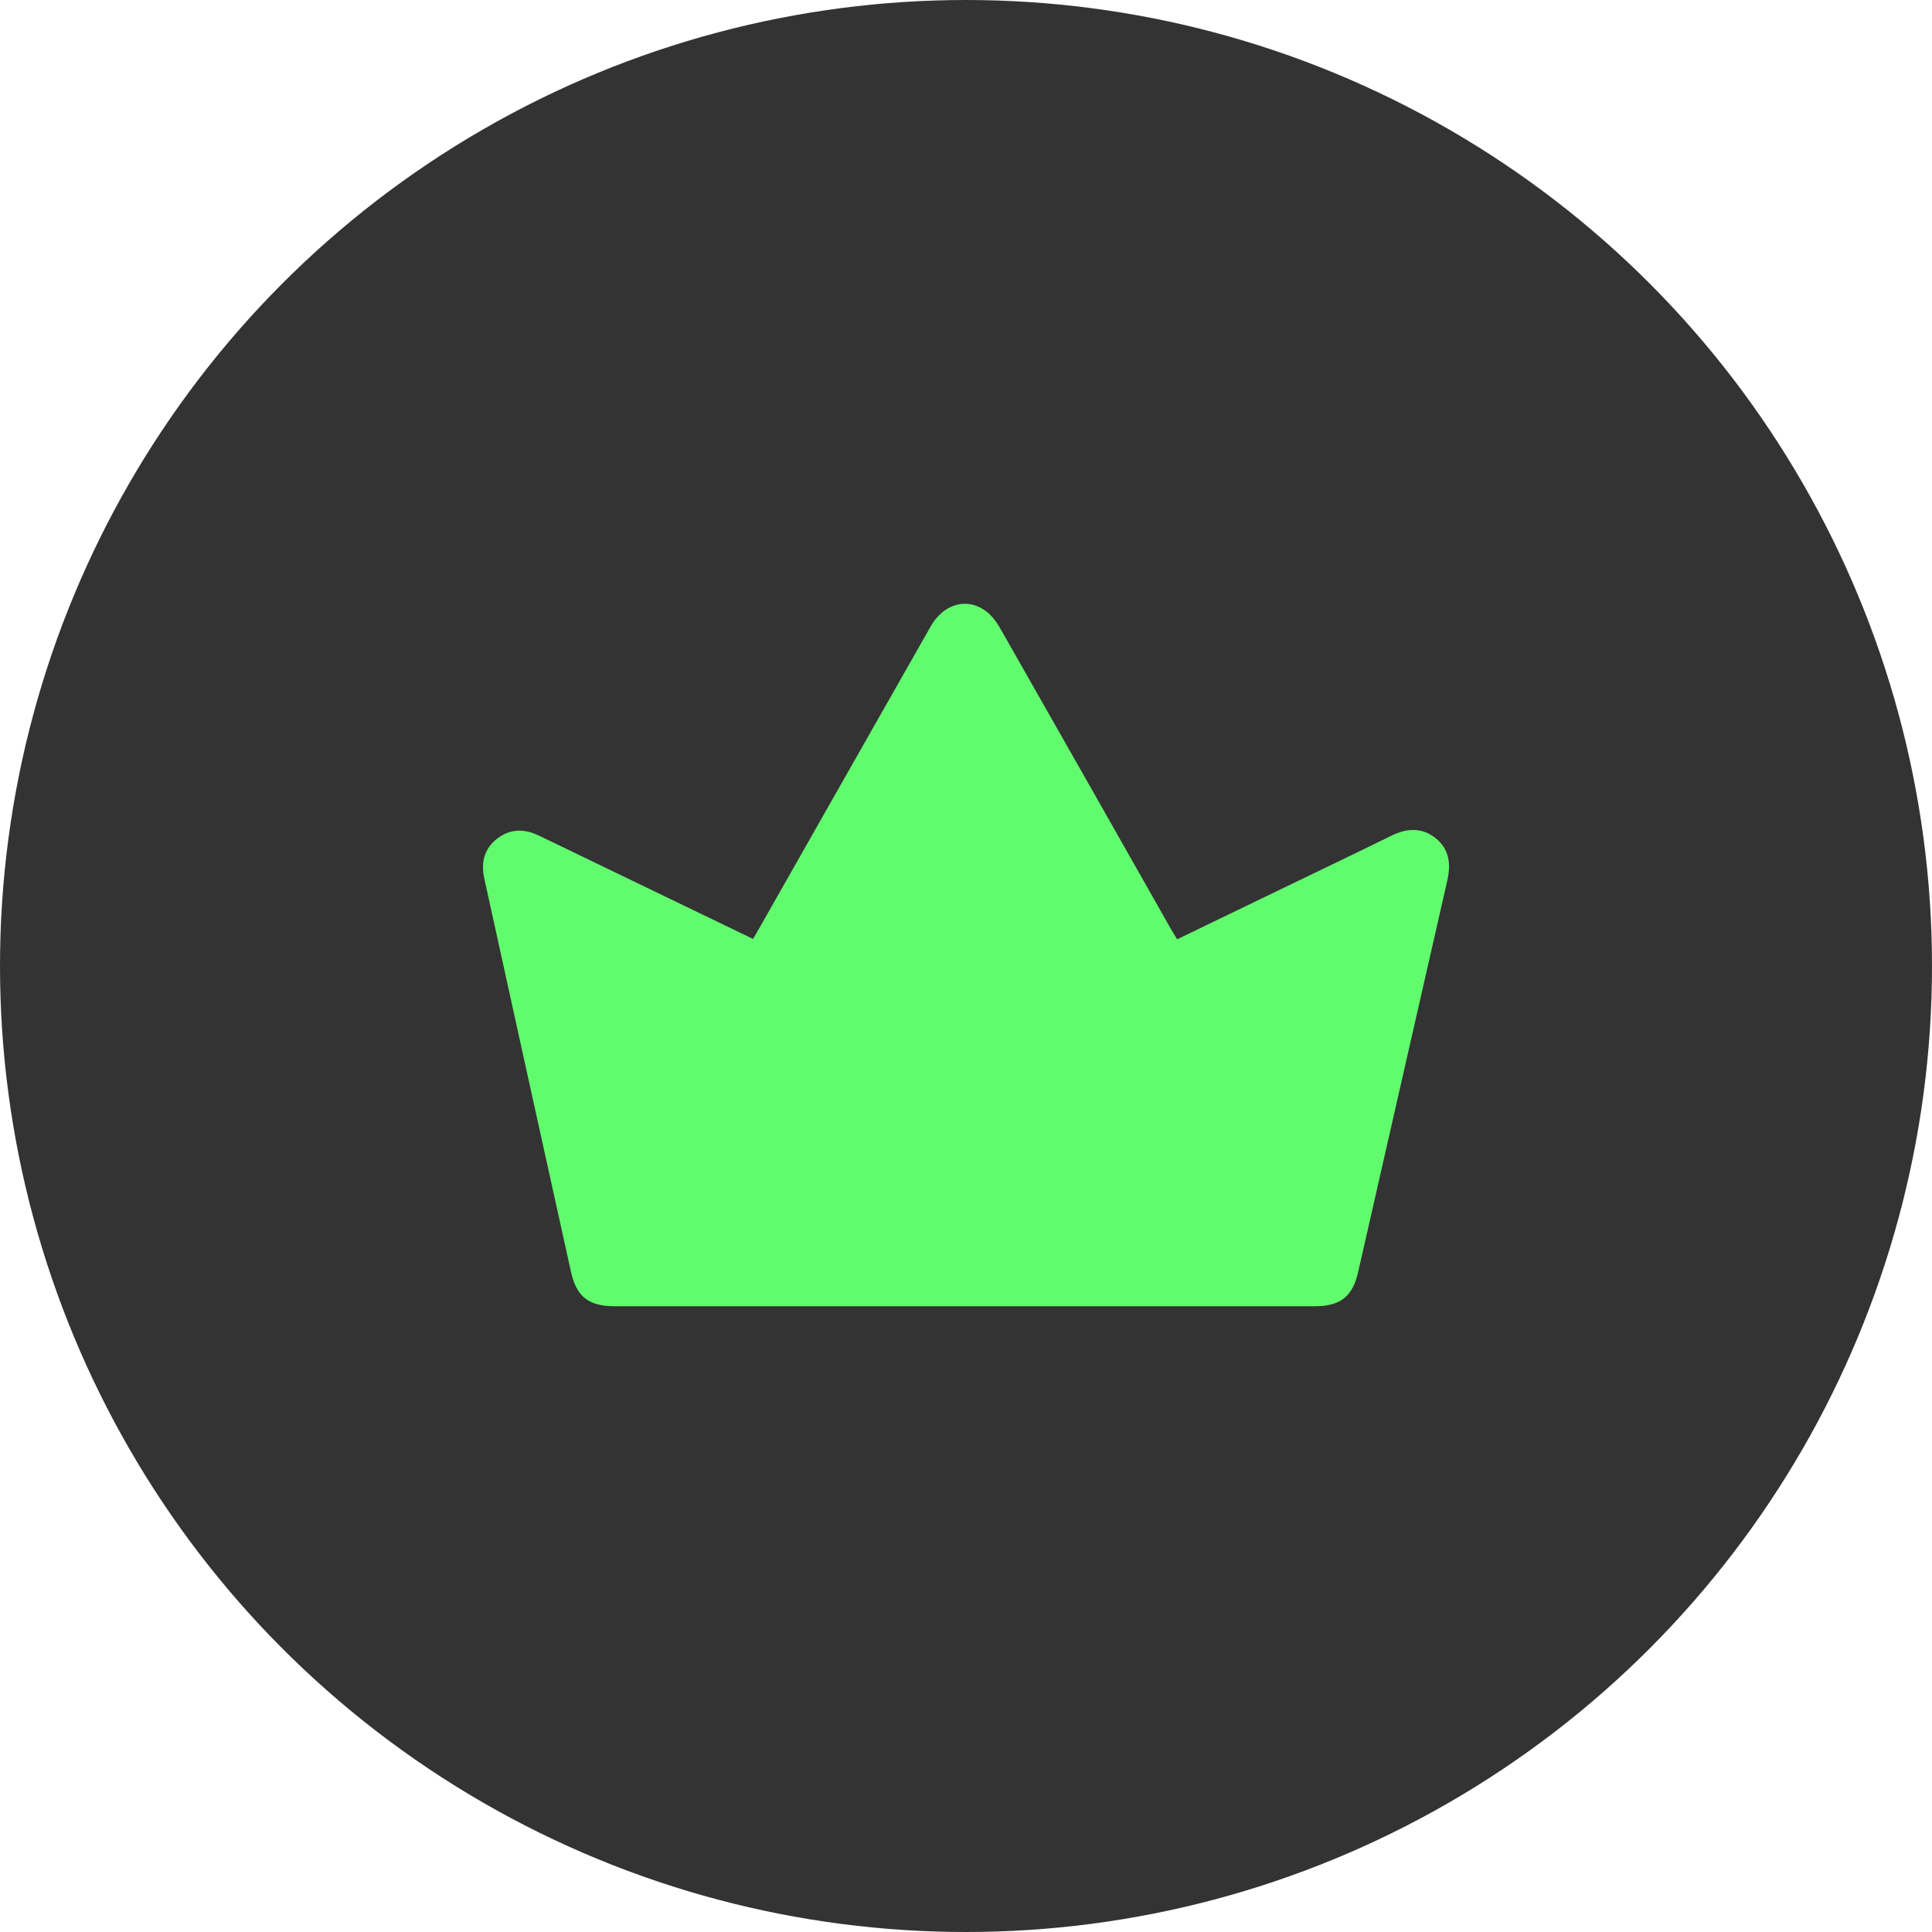
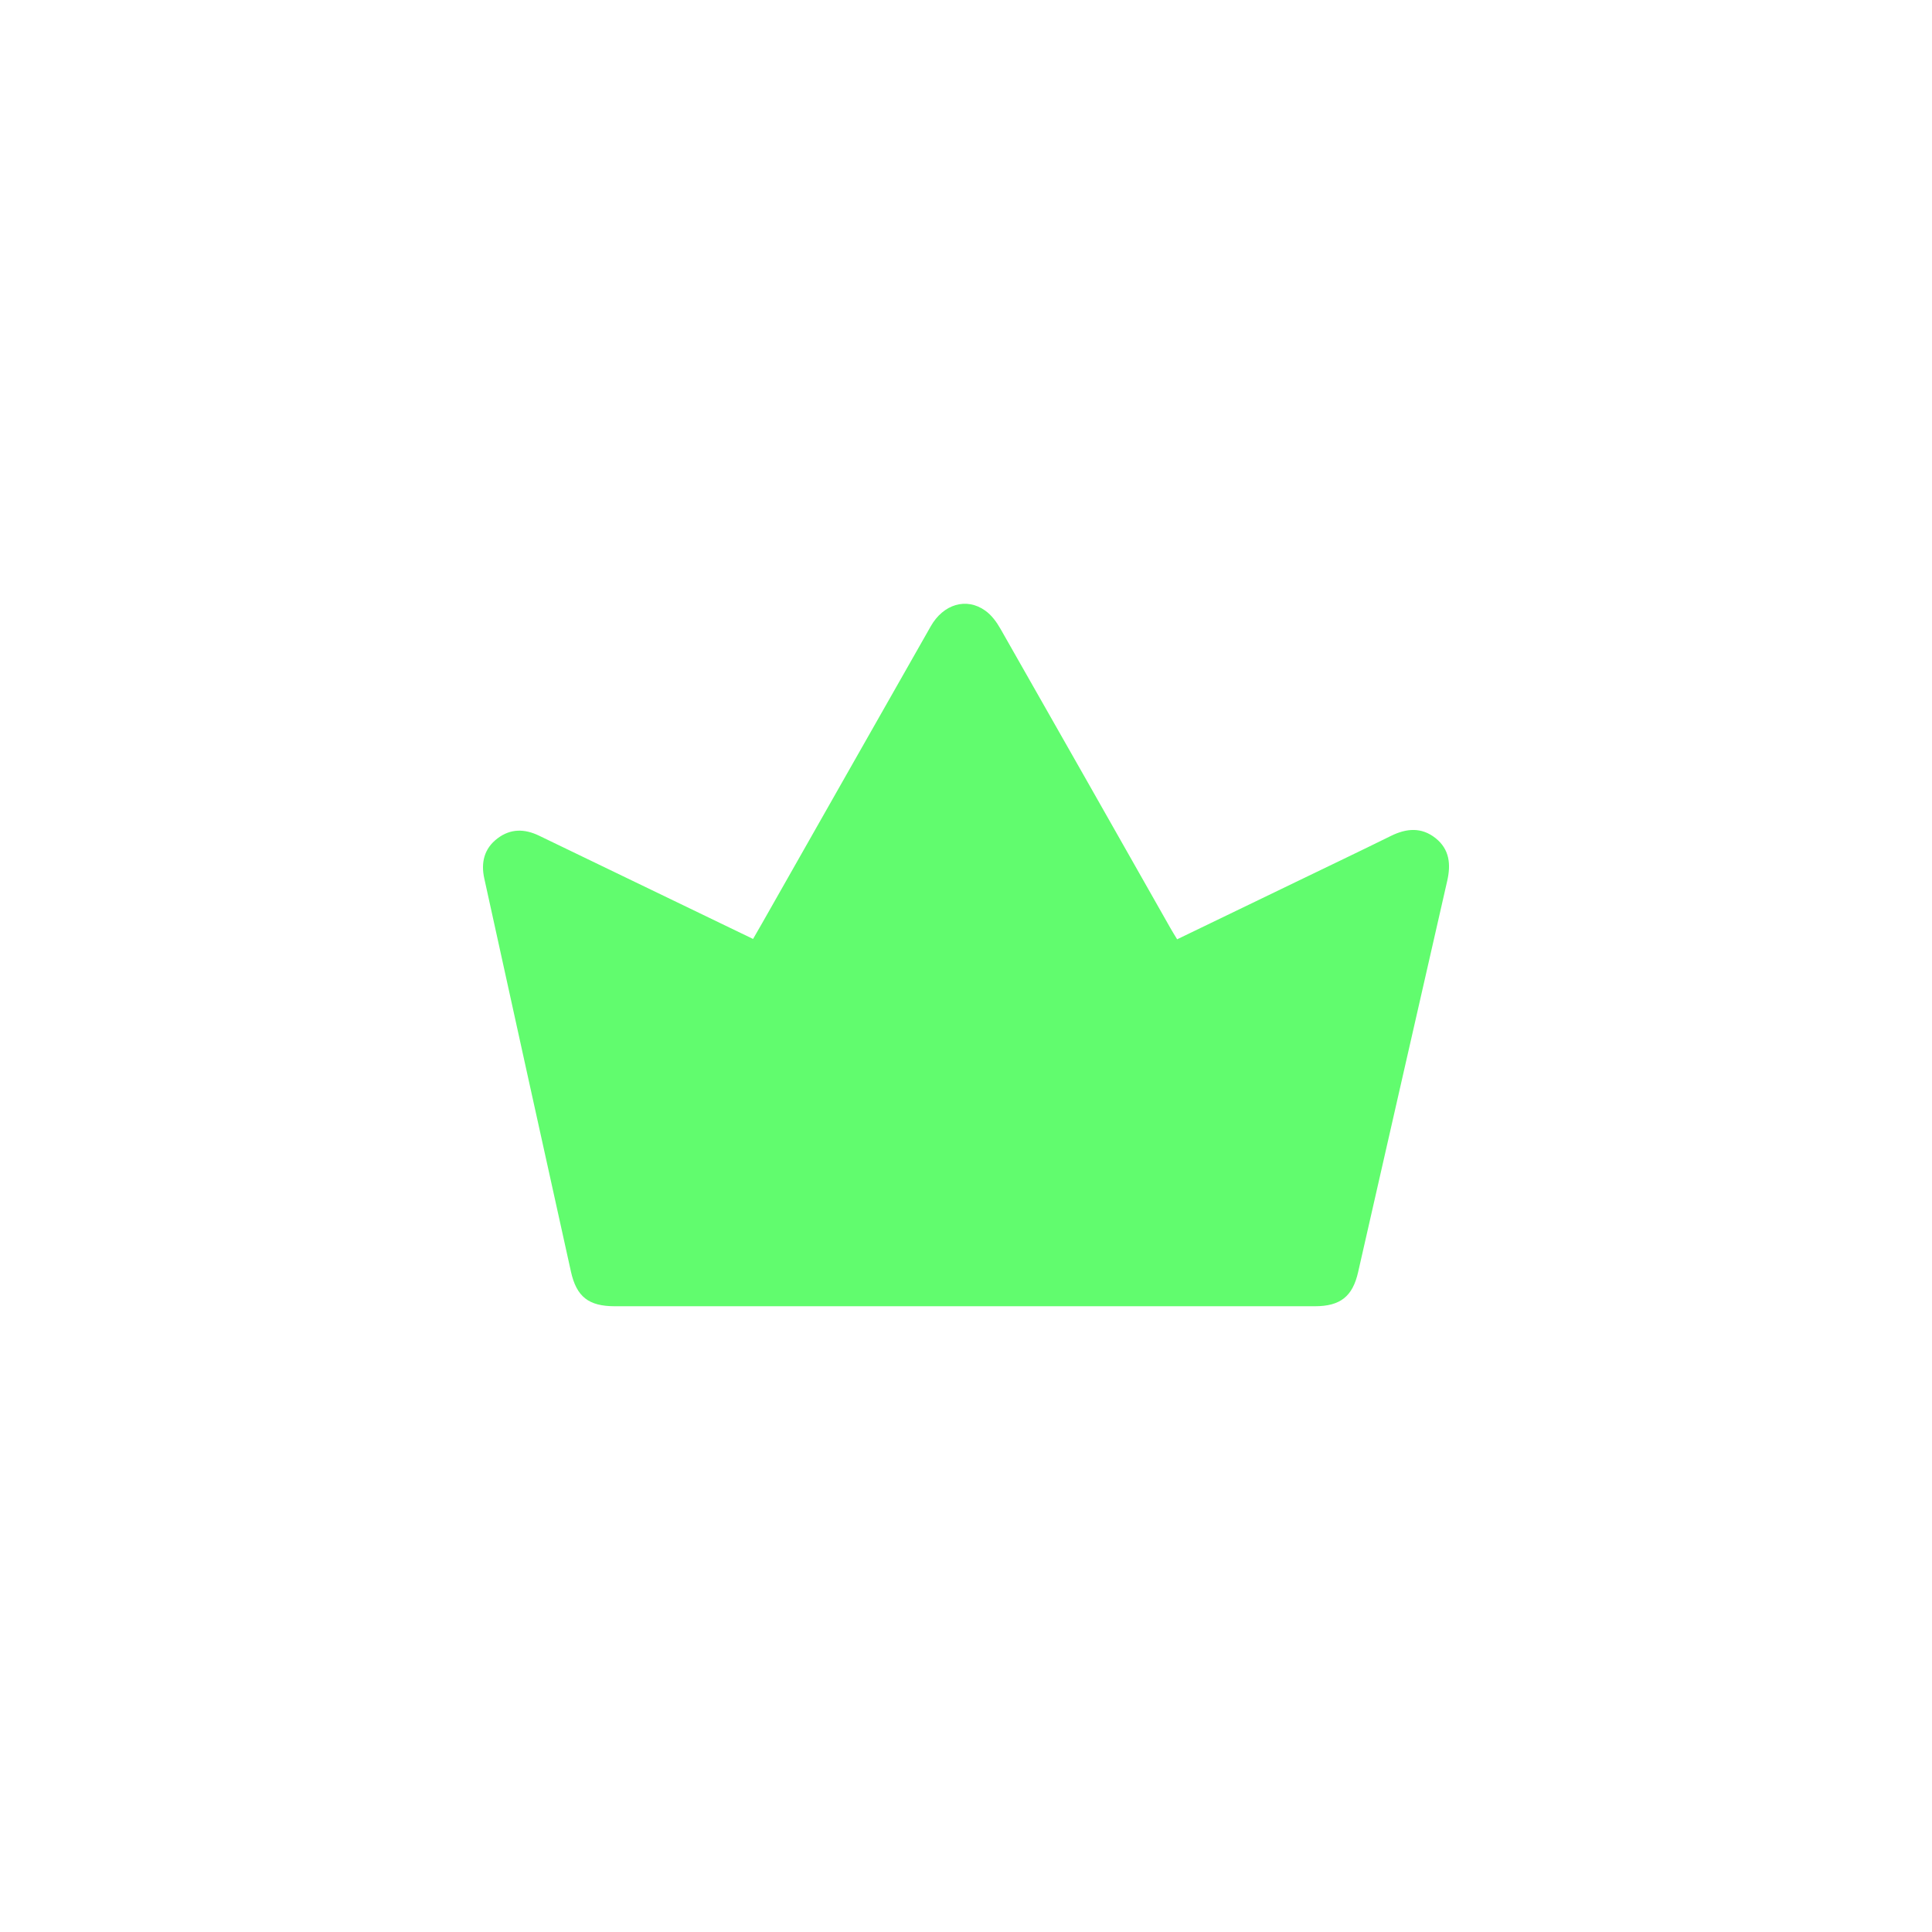
<svg xmlns="http://www.w3.org/2000/svg" width="28" height="28" viewBox="0 0 28 28" fill="none">
-   <circle cx="14" cy="14" r="14" fill="black" fill-opacity="0.8" />
  <path d="M10.914 13.608C10.961 13.525 11.003 13.454 11.044 13.382C11.859 11.947 12.673 10.511 13.489 9.077C13.672 8.755 14.006 8.655 14.278 8.849C14.37 8.914 14.444 9.015 14.5 9.114C15.323 10.557 16.141 12.003 16.961 13.448C16.99 13.501 17.023 13.551 17.06 13.613C17.636 13.334 18.203 13.061 18.771 12.787C19.234 12.563 19.698 12.342 20.158 12.115C20.383 12.004 20.6 11.985 20.804 12.146C21.009 12.309 21.029 12.527 20.974 12.767C20.542 14.657 20.114 16.546 19.683 18.436C19.603 18.79 19.424 18.931 19.056 18.931C15.674 18.931 12.293 18.931 8.91 18.931C8.532 18.931 8.355 18.795 8.274 18.427C7.854 16.53 7.436 14.632 7.019 12.733C6.968 12.504 7.015 12.298 7.211 12.15C7.4 12.007 7.602 12.01 7.812 12.111C8.838 12.607 9.864 13.102 10.914 13.608Z" fill="#61FC6E" />
</svg>